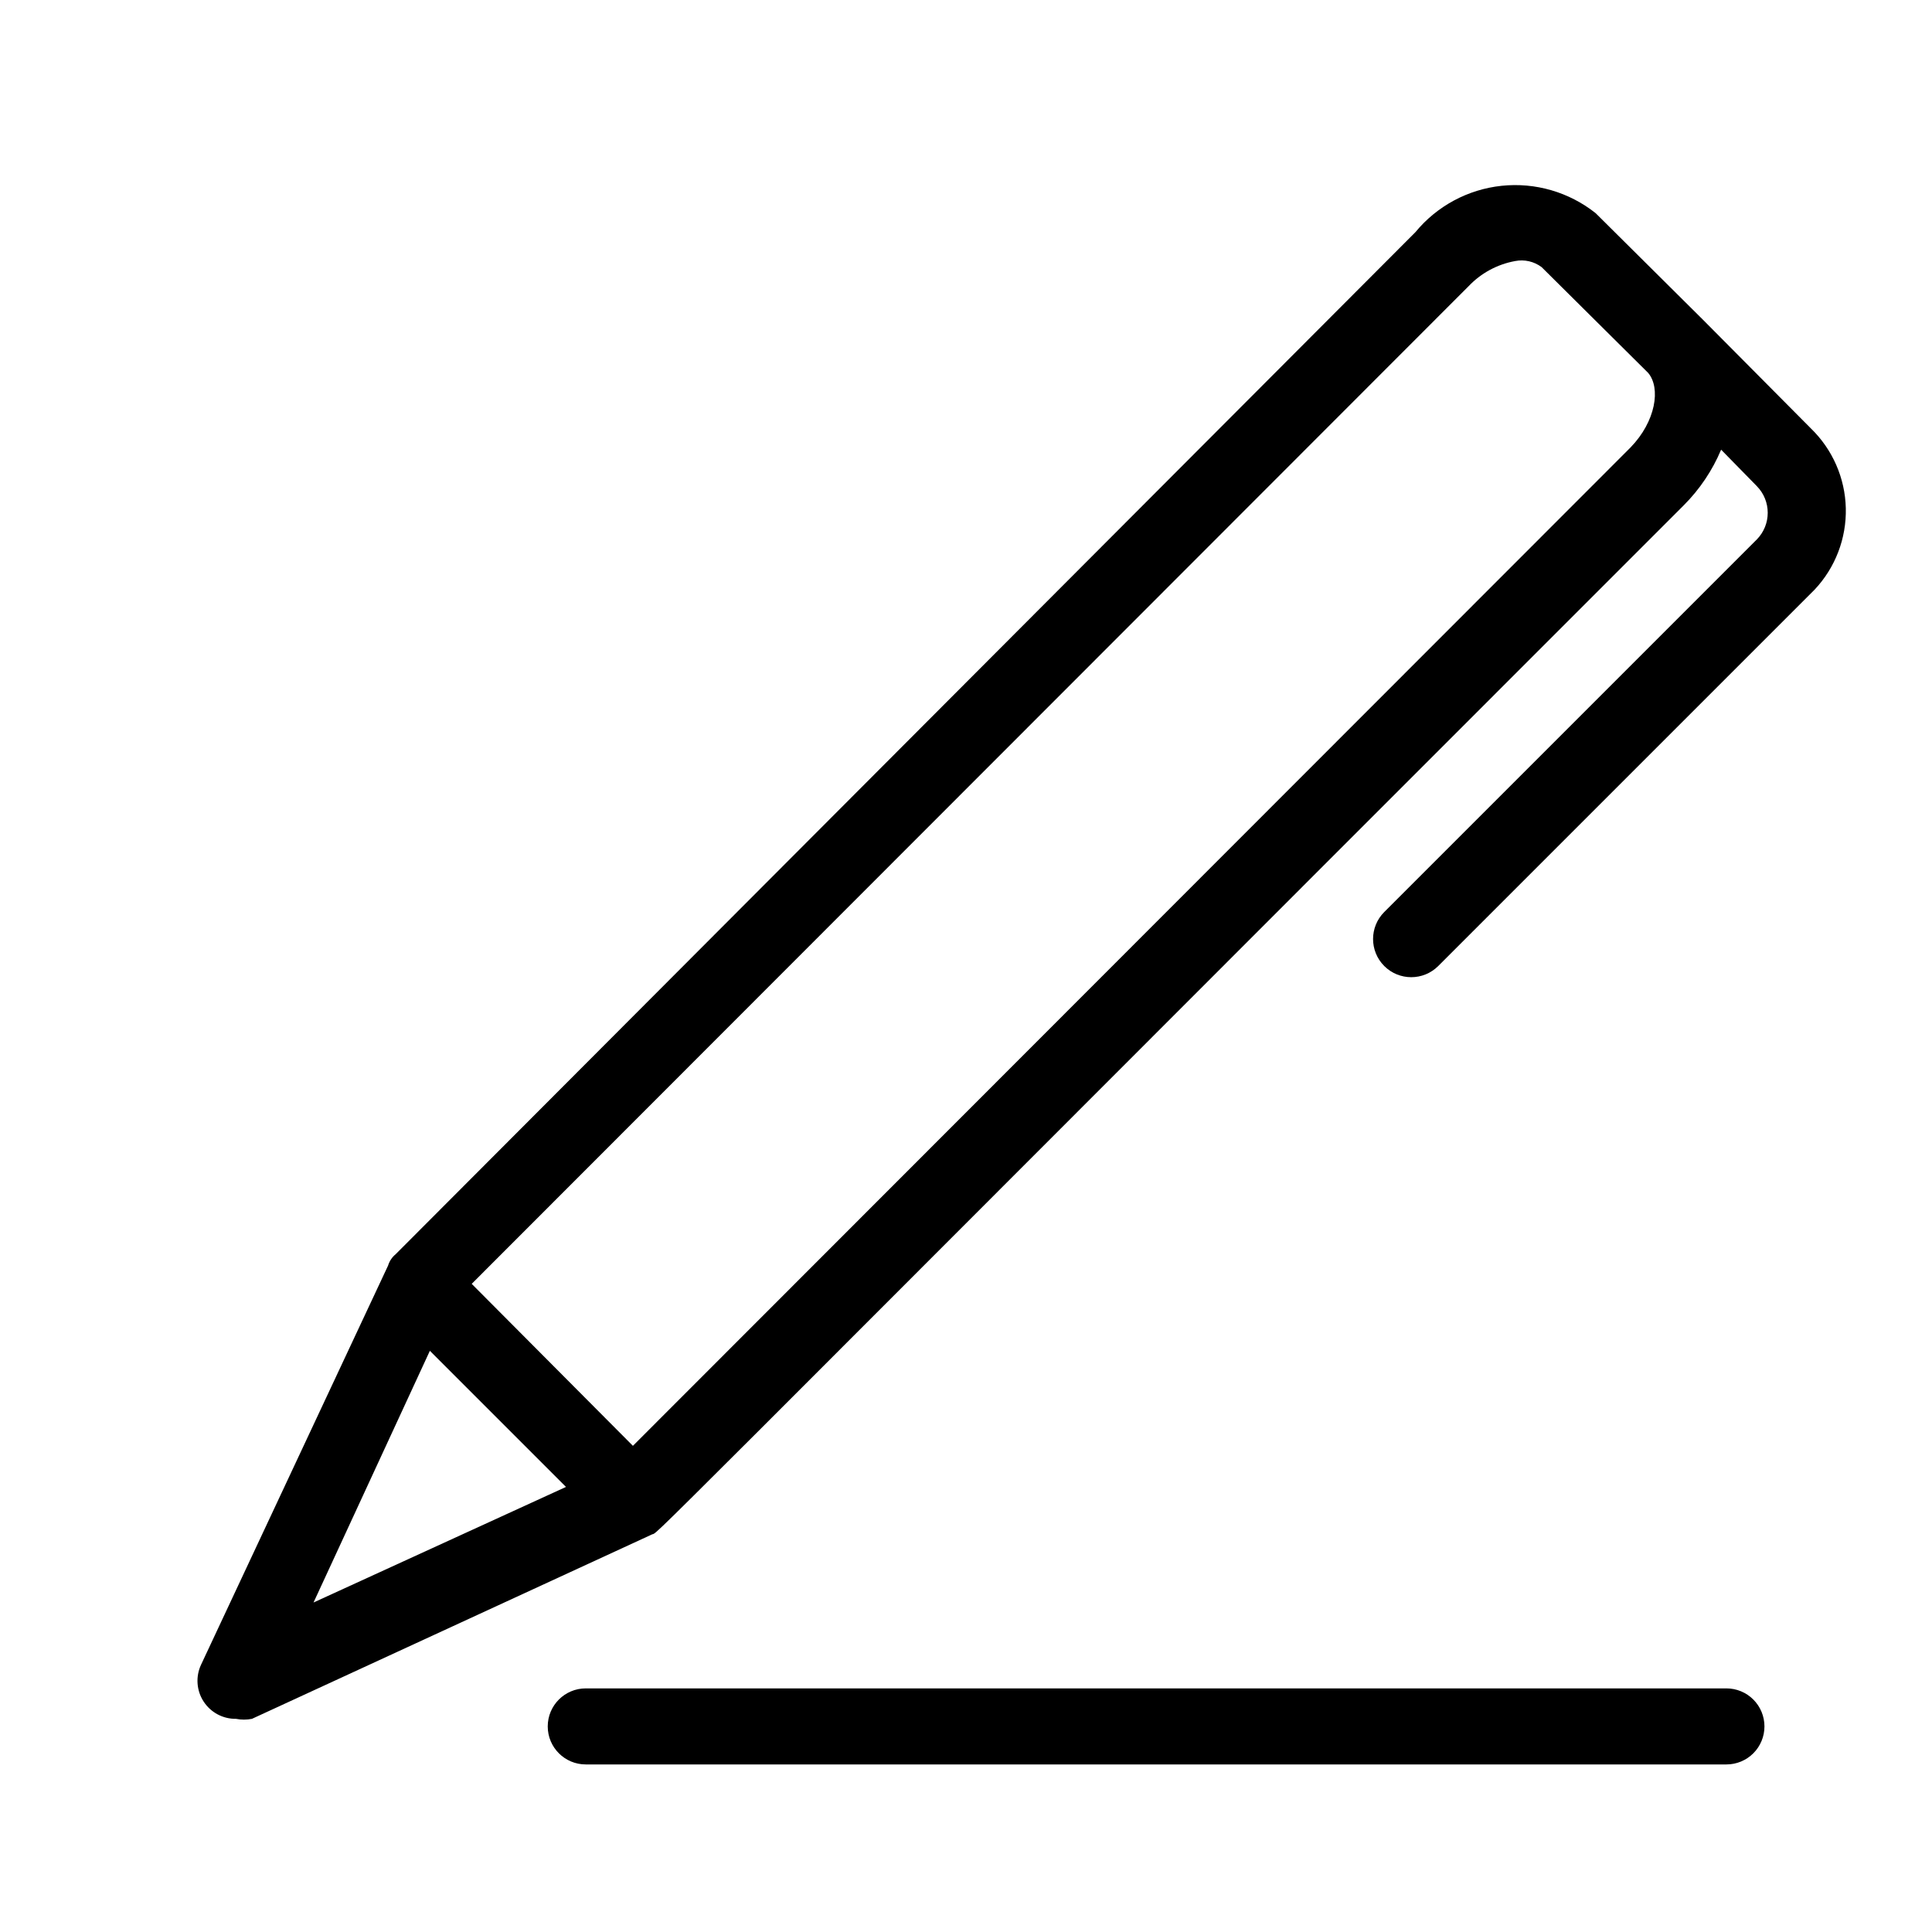
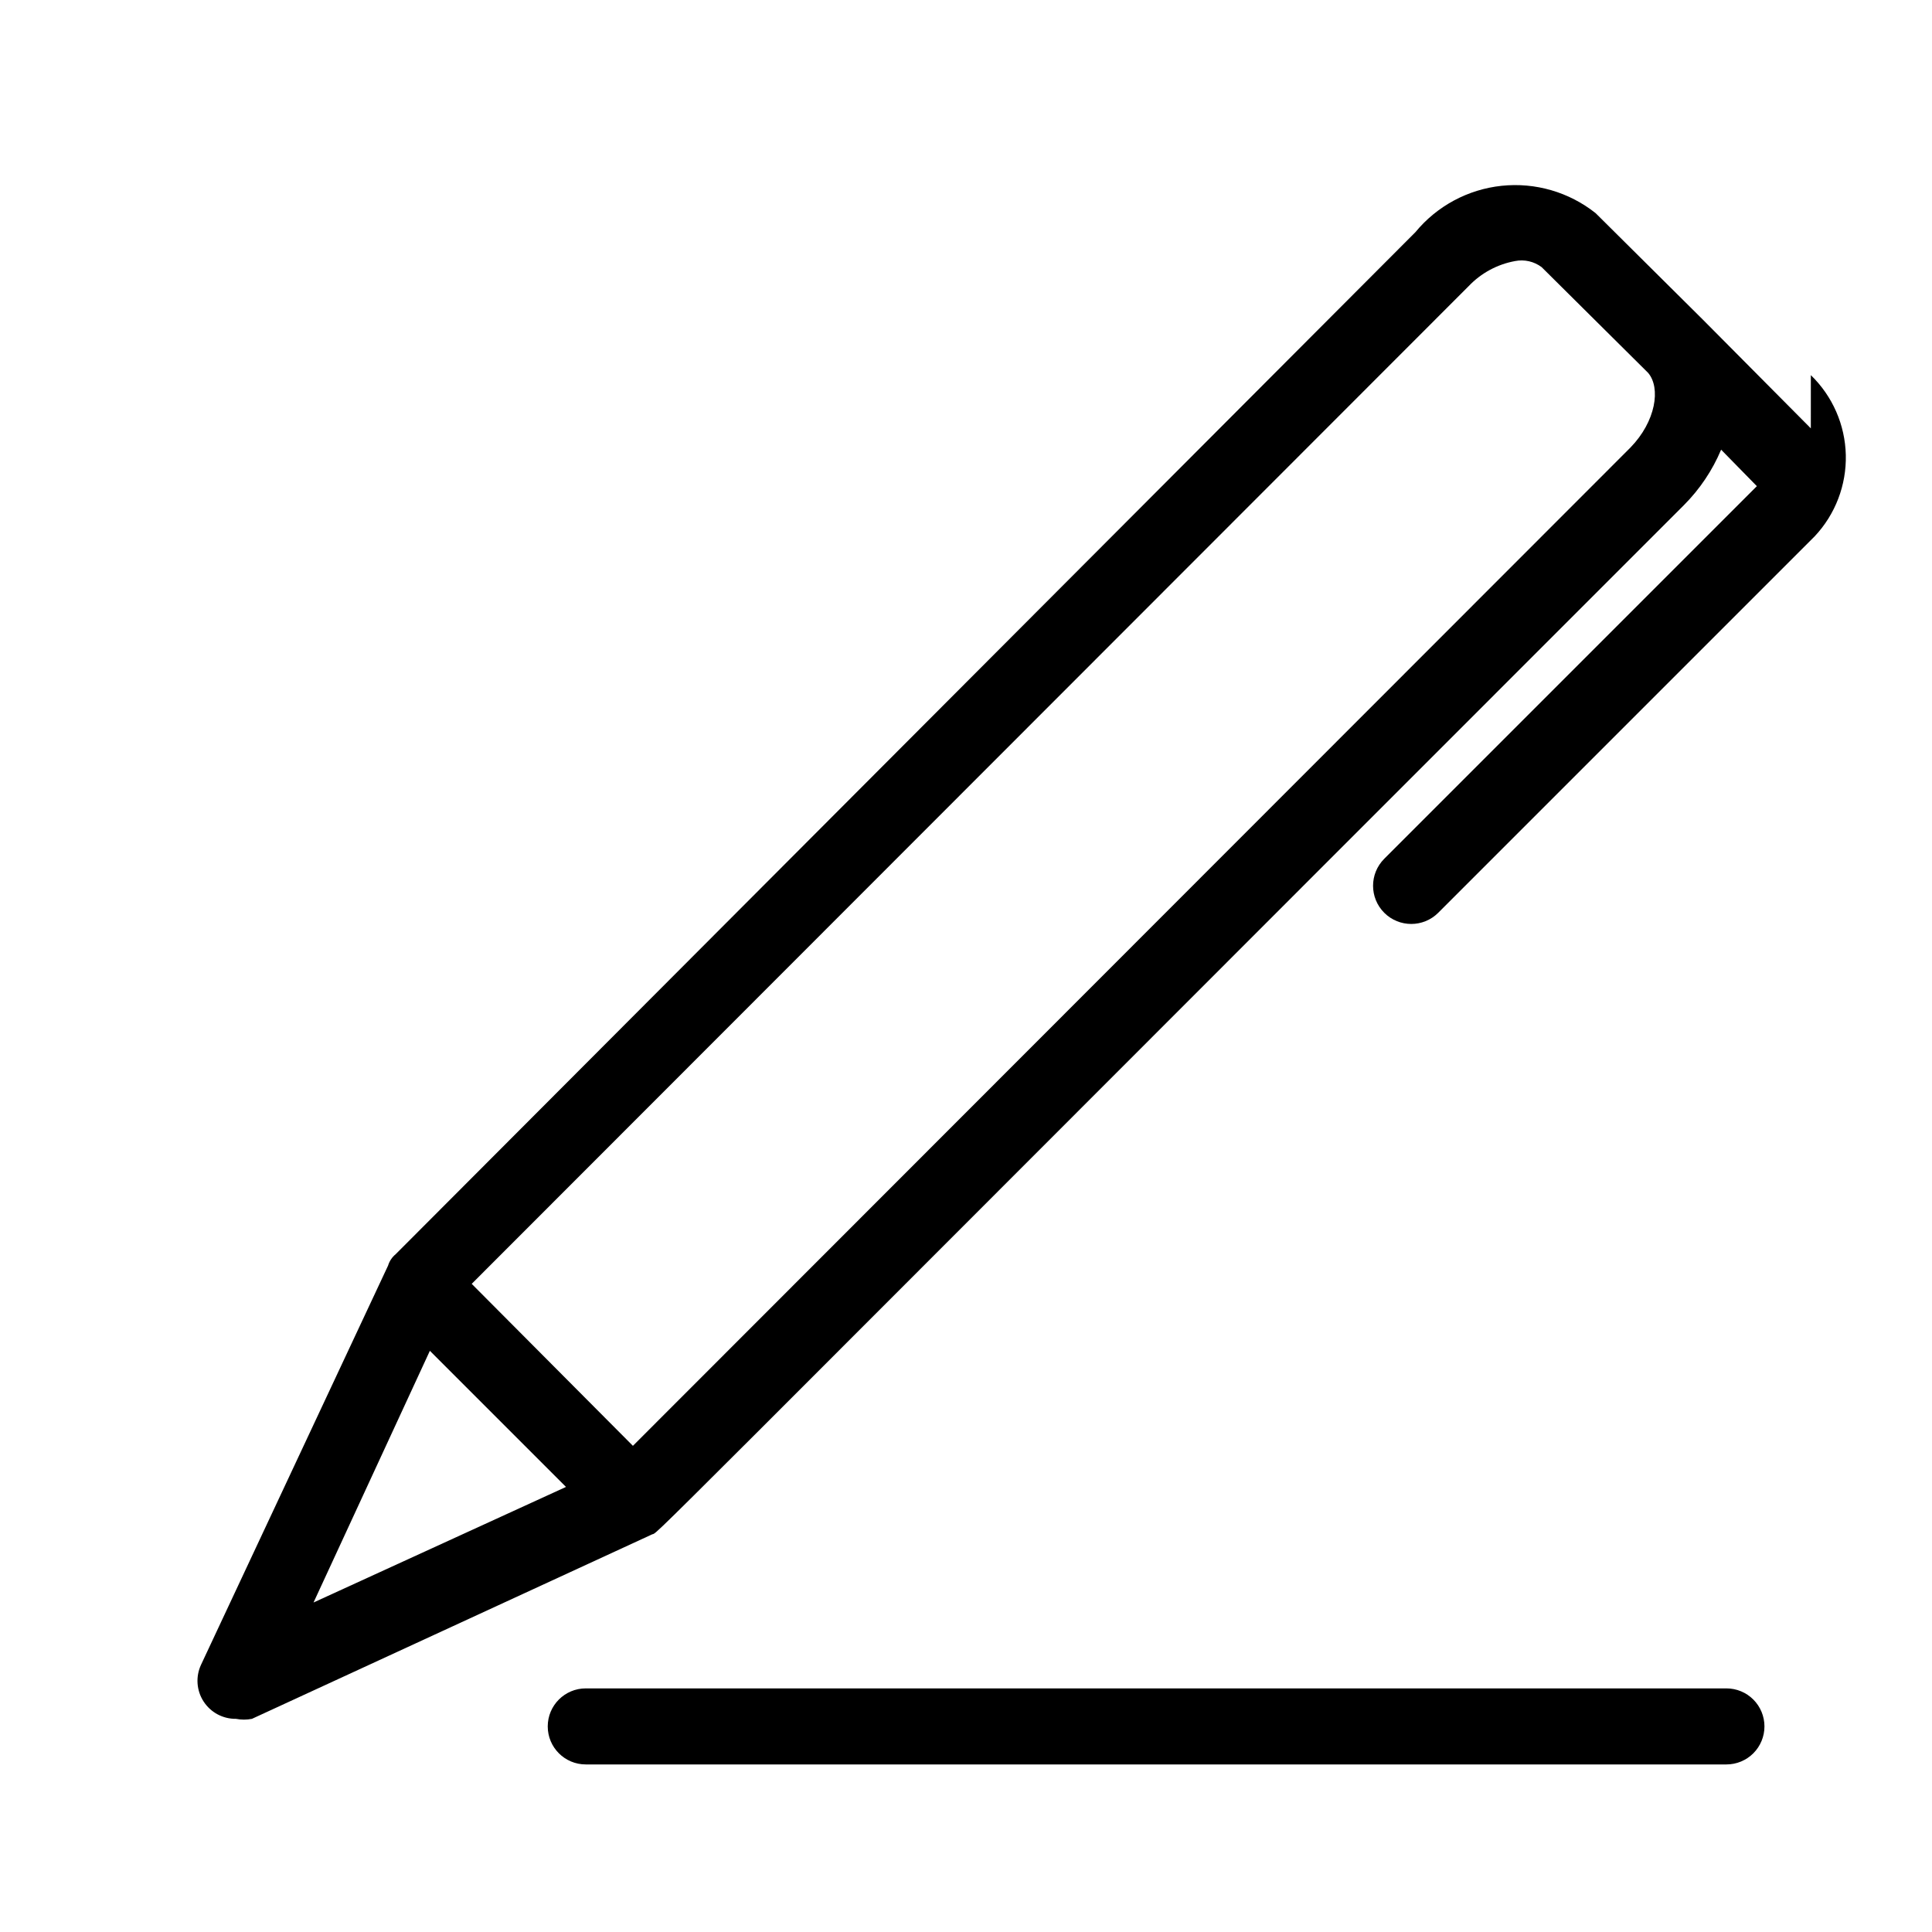
<svg xmlns="http://www.w3.org/2000/svg" fill="#000000" width="800px" height="800px" version="1.1" viewBox="144 144 512 512">
-   <path d="m623.89 257.52-28.617-28.816-28.414-28.215c-7.031-5.586-15.977-8.191-24.91-7.25-8.934 0.941-17.141 5.356-22.852 12.289l-270.24 270.85c-0.957 0.785-1.656 1.84-2.016 3.023l-49.574 105.8c-1.453 3.141-1.195 6.809 0.688 9.711 1.883 2.906 5.121 4.641 8.582 4.598 1.398 0.277 2.836 0.277 4.234 0l105.8-48.77c3.223-1.812-17.734 18.539 273.67-272.86 4.211-4.219 7.562-9.215 9.875-14.711l9.473 9.672h-0.004c3.84 3.918 3.84 10.191 0 14.109l-98.746 98.746c-3.949 3.949-3.949 10.355 0 14.309 3.953 3.949 10.359 3.949 14.309 0l99.754-99.754c5.481-5.828 8.445-13.574 8.258-21.57-0.188-7.996-3.516-15.594-9.266-21.156zm-396.8 311.16 30.832-66.703 36.074 36.074zm349.04-306.12-264.4 264.6-42.723-42.926 264.2-264.4c3.289-3.461 7.594-5.789 12.293-6.648 2.473-0.492 5.035 0.094 7.051 1.609l28.215 28.012c3.426 4.031 2.016 12.898-4.637 19.75zm35.469 338.96c0 2.672-1.062 5.234-2.949 7.125-1.891 1.887-4.453 2.949-7.125 2.949h-302.29c-5.566 0-10.078-4.512-10.078-10.074 0-5.566 4.512-10.078 10.078-10.078h302.29c2.672 0 5.234 1.062 7.125 2.953 1.887 1.887 2.949 4.453 2.949 7.125z" />
+   <path d="m623.89 257.52-28.617-28.816-28.414-28.215c-7.031-5.586-15.977-8.191-24.91-7.25-8.934 0.941-17.141 5.356-22.852 12.289l-270.24 270.85c-0.957 0.785-1.656 1.84-2.016 3.023l-49.574 105.8c-1.453 3.141-1.195 6.809 0.688 9.711 1.883 2.906 5.121 4.641 8.582 4.598 1.398 0.277 2.836 0.277 4.234 0l105.8-48.77c3.223-1.812-17.734 18.539 273.67-272.86 4.211-4.219 7.562-9.215 9.875-14.711l9.473 9.672h-0.004l-98.746 98.746c-3.949 3.949-3.949 10.355 0 14.309 3.953 3.949 10.359 3.949 14.309 0l99.754-99.754c5.481-5.828 8.445-13.574 8.258-21.57-0.188-7.996-3.516-15.594-9.266-21.156zm-396.8 311.16 30.832-66.703 36.074 36.074zm349.04-306.12-264.4 264.6-42.723-42.926 264.2-264.4c3.289-3.461 7.594-5.789 12.293-6.648 2.473-0.492 5.035 0.094 7.051 1.609l28.215 28.012c3.426 4.031 2.016 12.898-4.637 19.75zm35.469 338.96c0 2.672-1.062 5.234-2.949 7.125-1.891 1.887-4.453 2.949-7.125 2.949h-302.29c-5.566 0-10.078-4.512-10.078-10.074 0-5.566 4.512-10.078 10.078-10.078h302.29c2.672 0 5.234 1.062 7.125 2.953 1.887 1.887 2.949 4.453 2.949 7.125z" />
</svg>